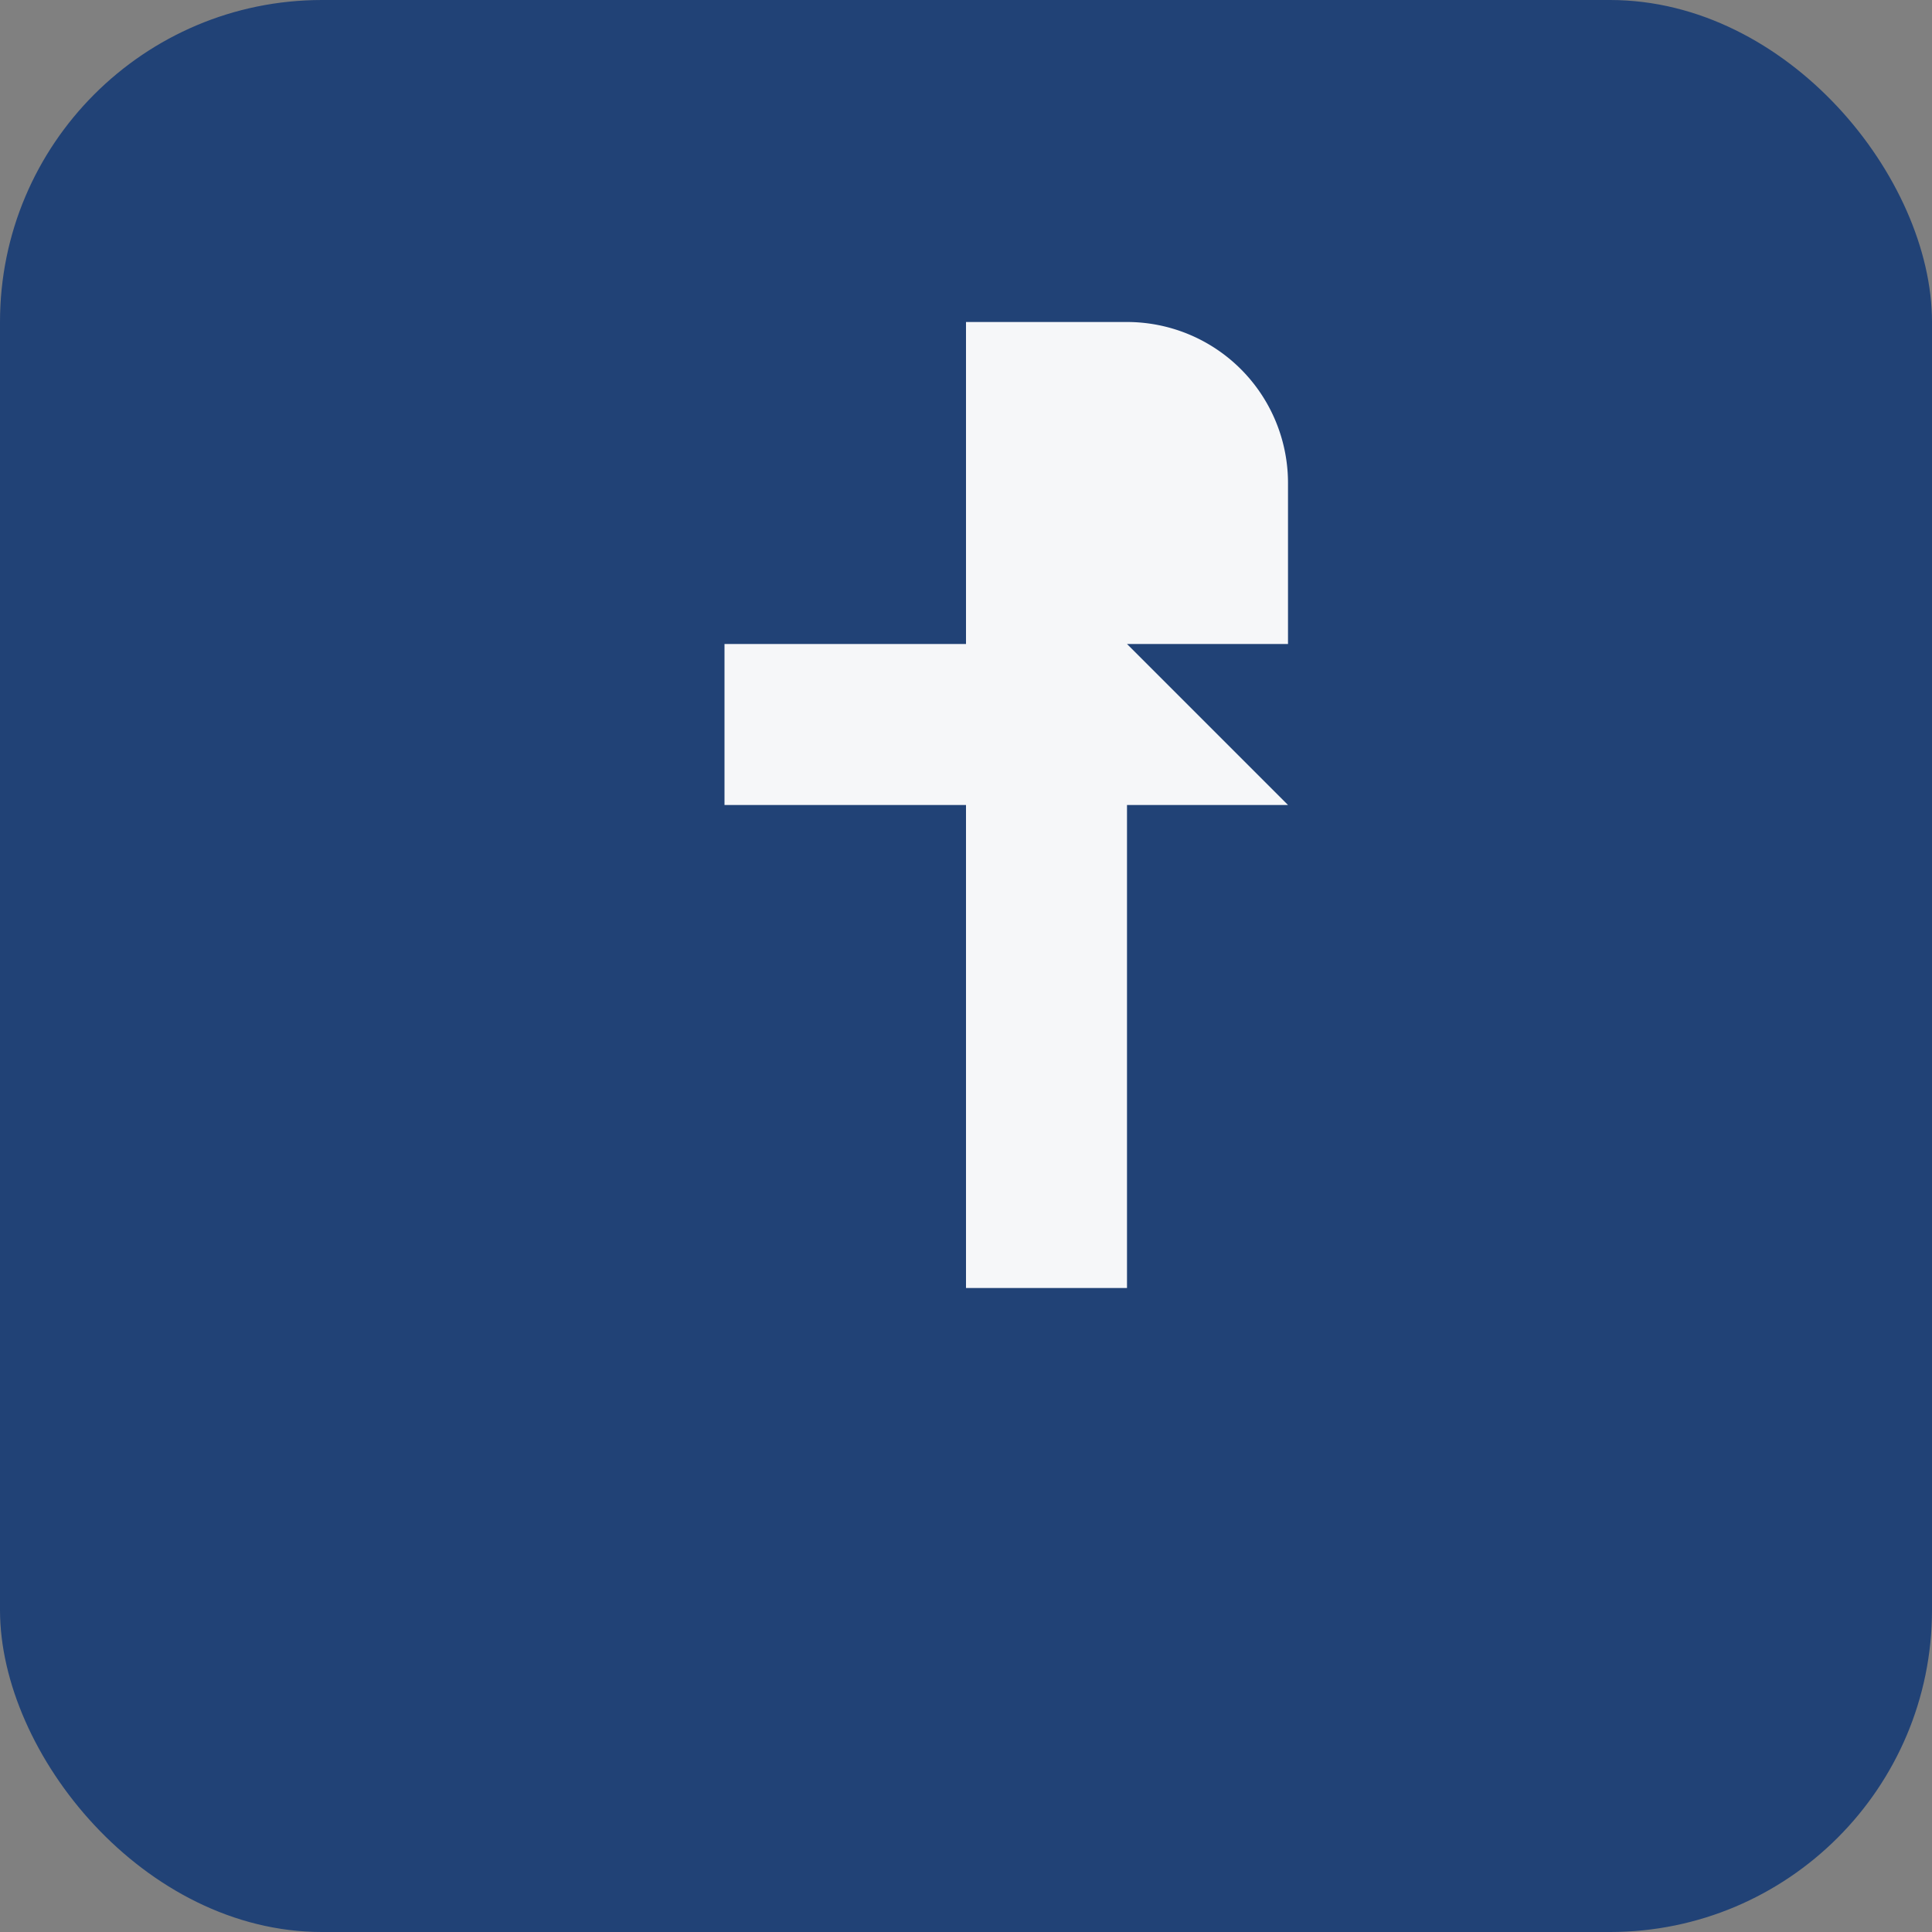
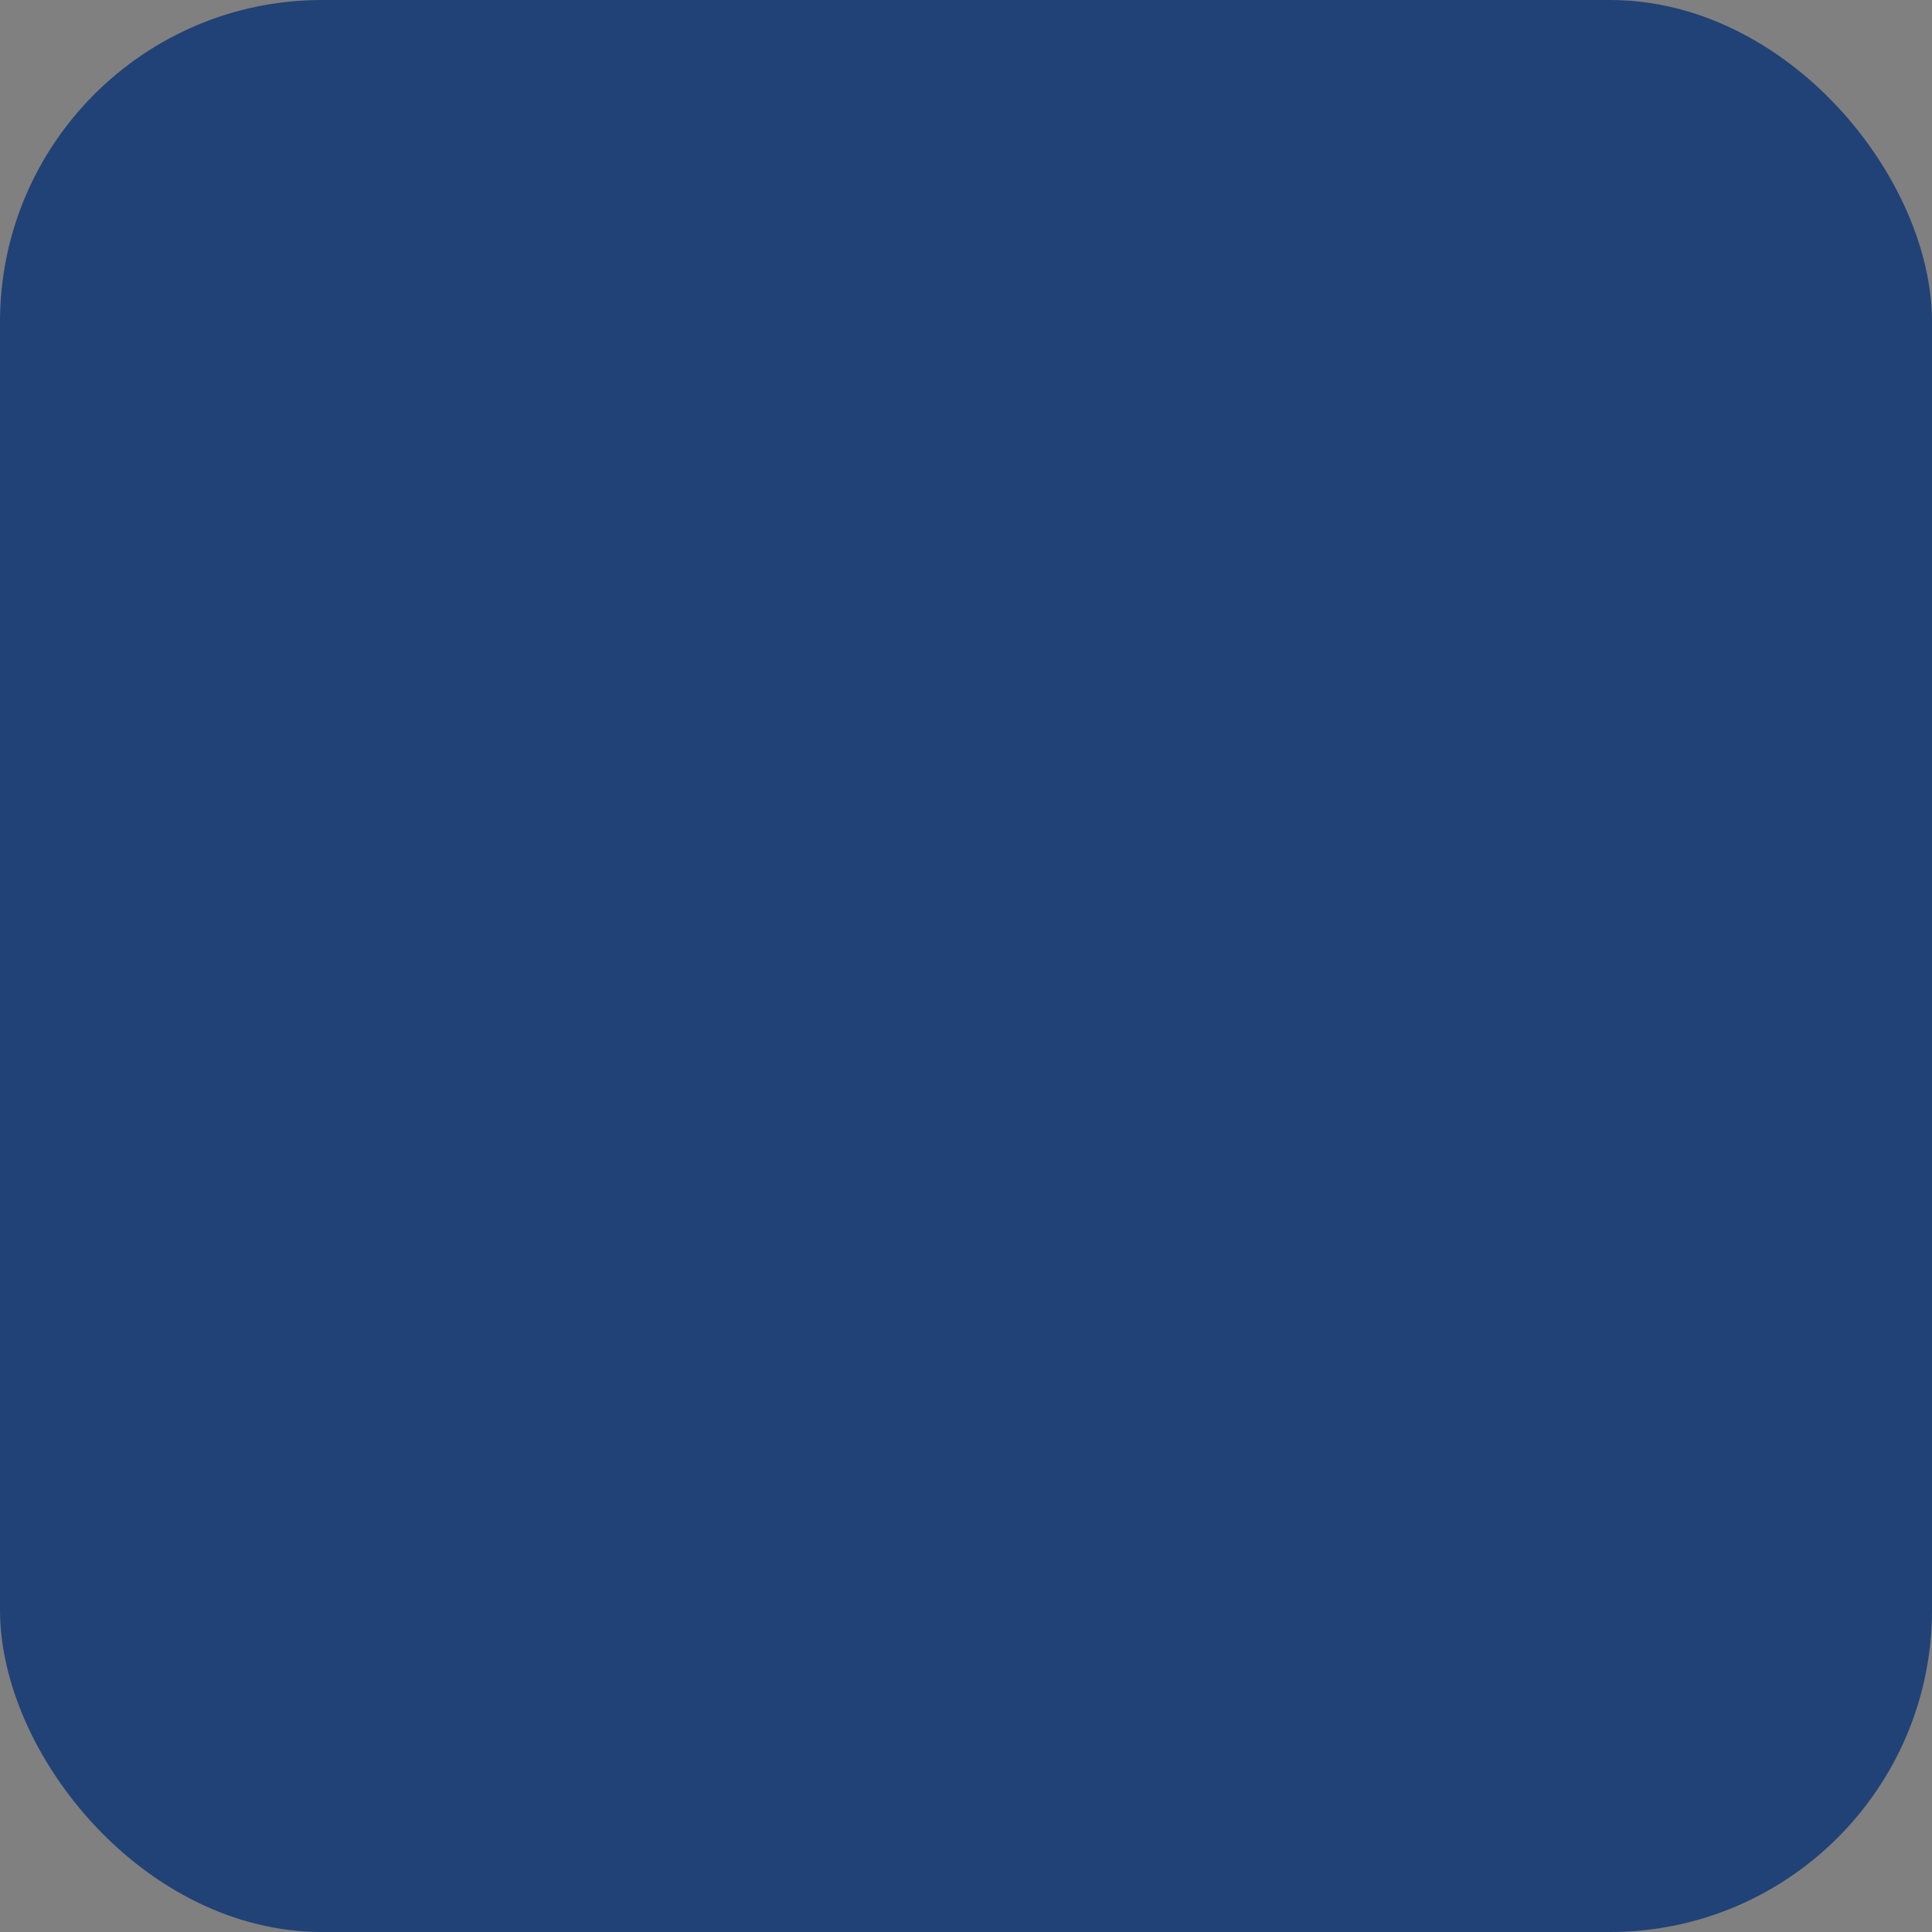
<svg xmlns="http://www.w3.org/2000/svg" width="24" height="24" viewBox="0 0 24 24">
  <rect x="0" y="0" width="24" height="24" fill="#808080" stroke="none" />
  <rect width="24" height="24" rx="4" fill="#214276" />
-   <path d="M14 8h2V6a2 2 0 0 0-2-2h-2v4H9v2h3v6h2v-6h2z" fill="#F6F7F9" />
</svg>